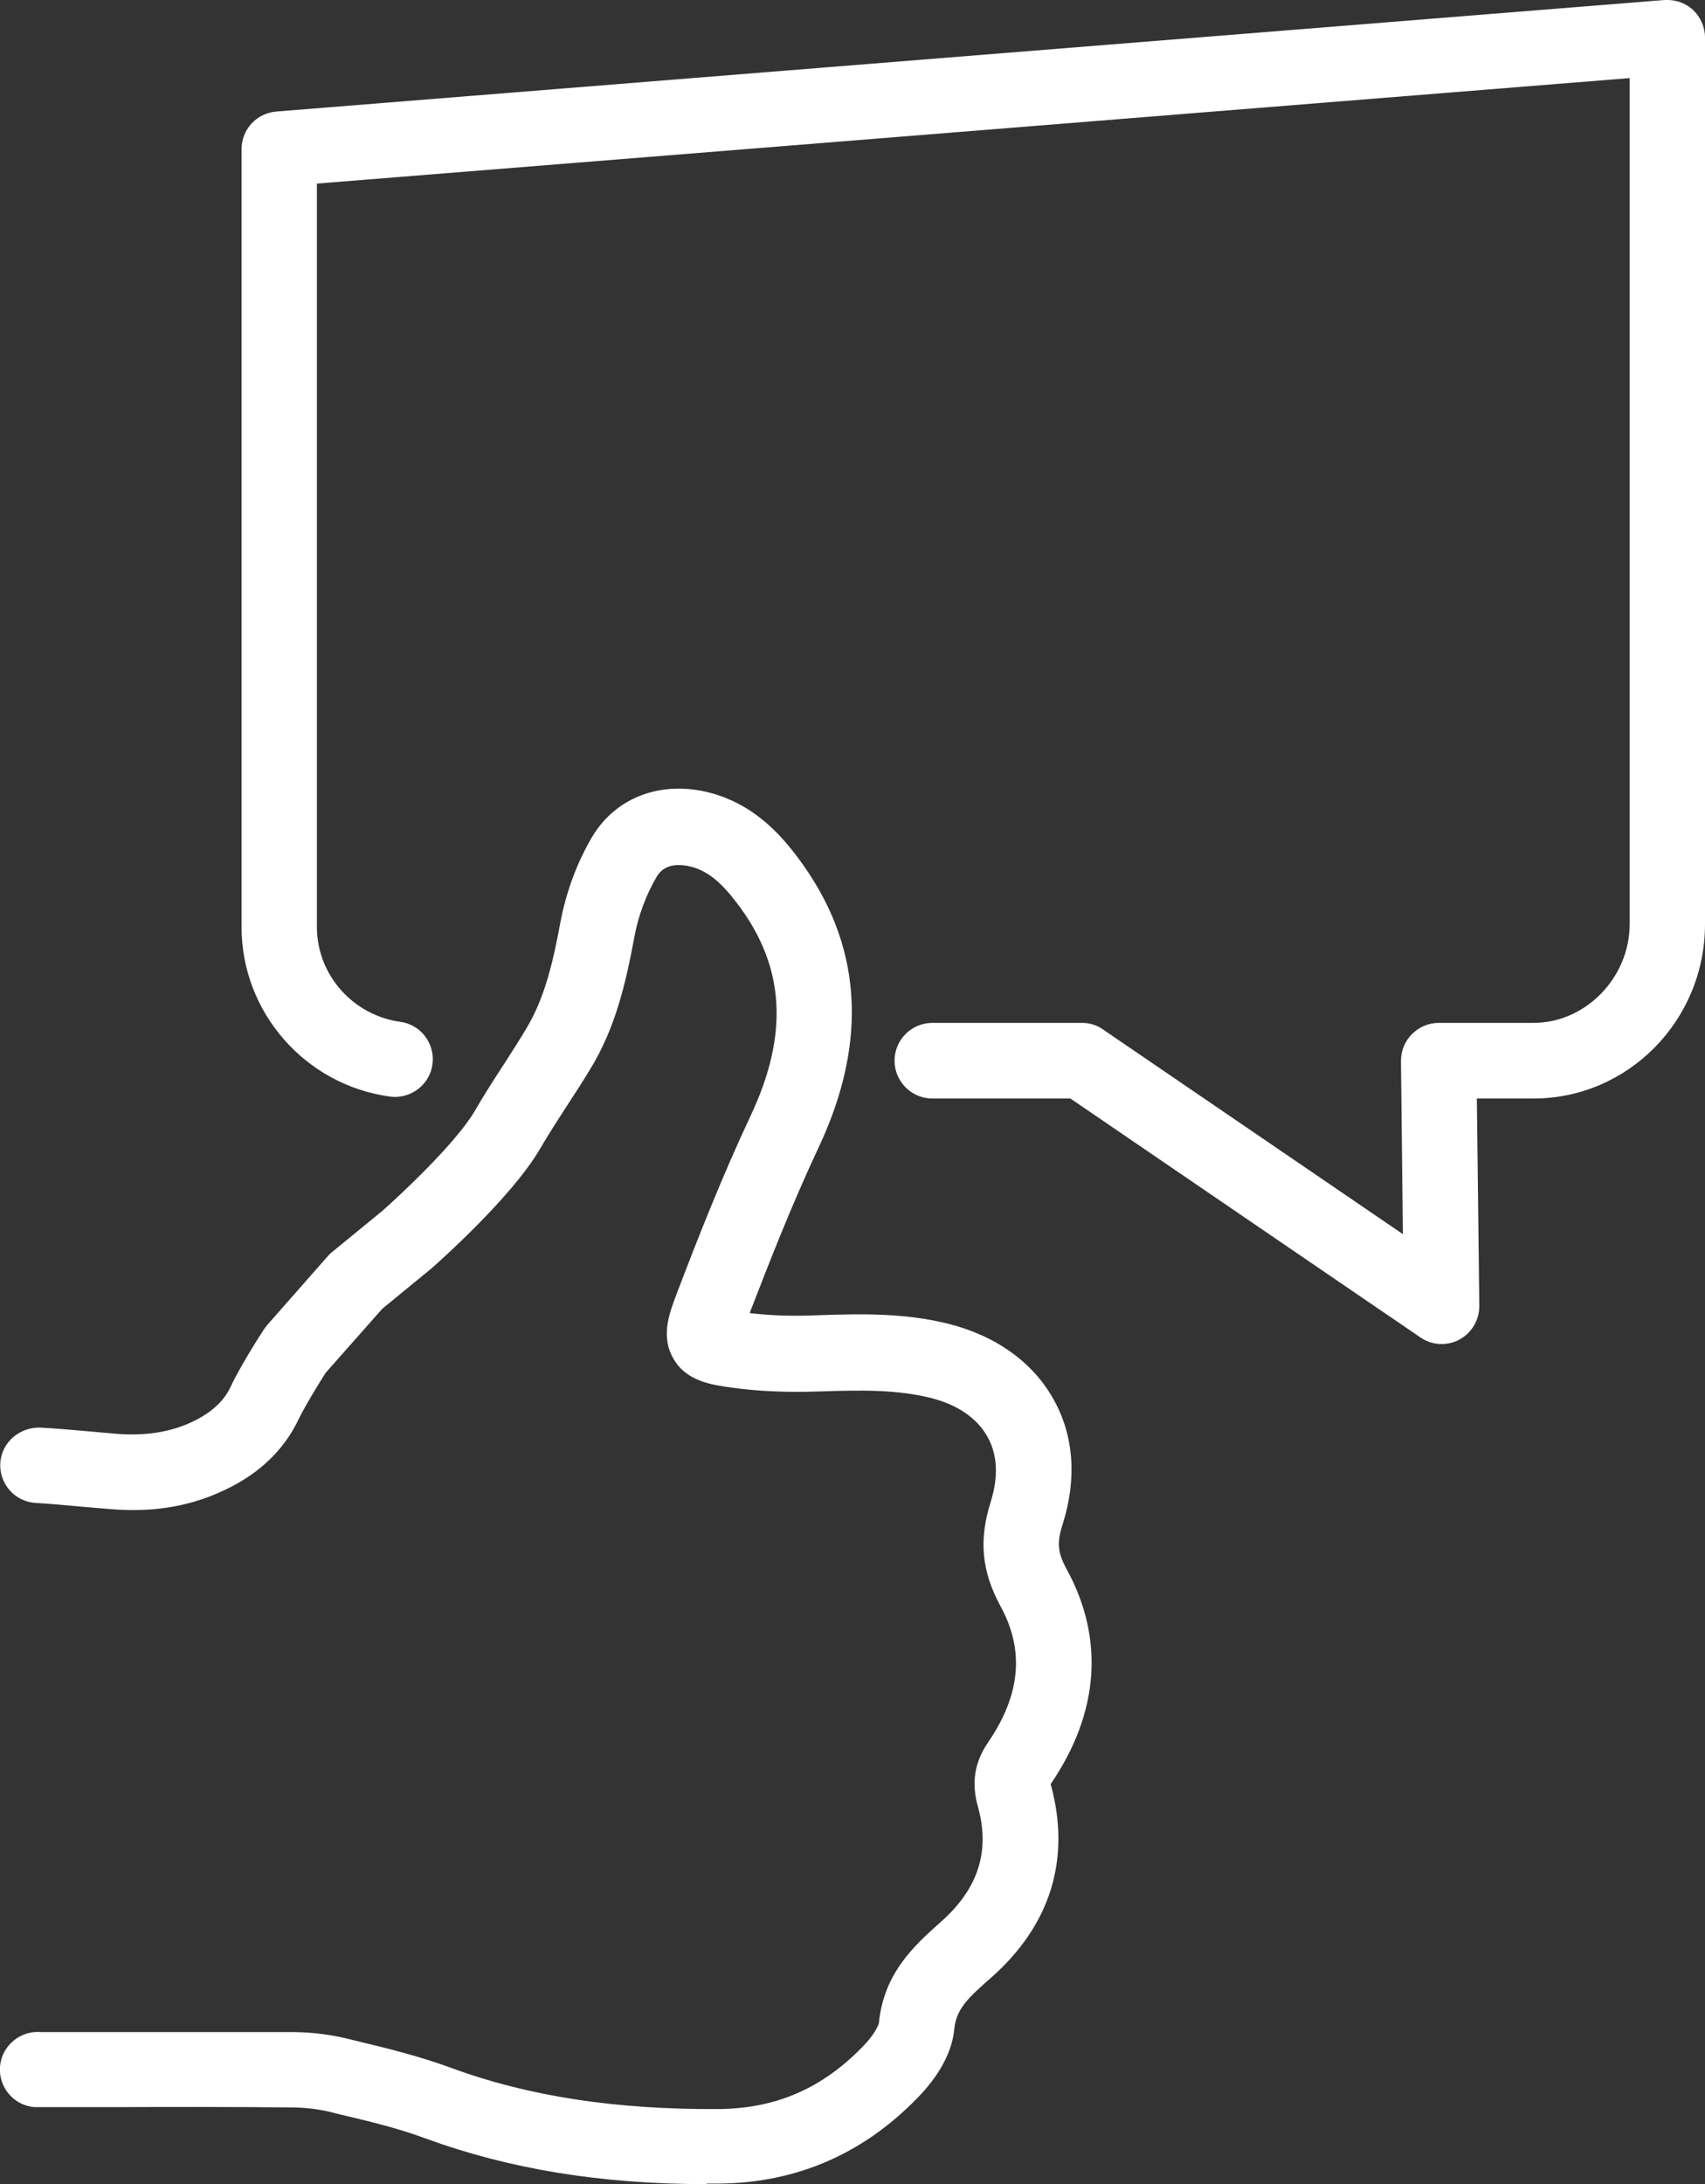
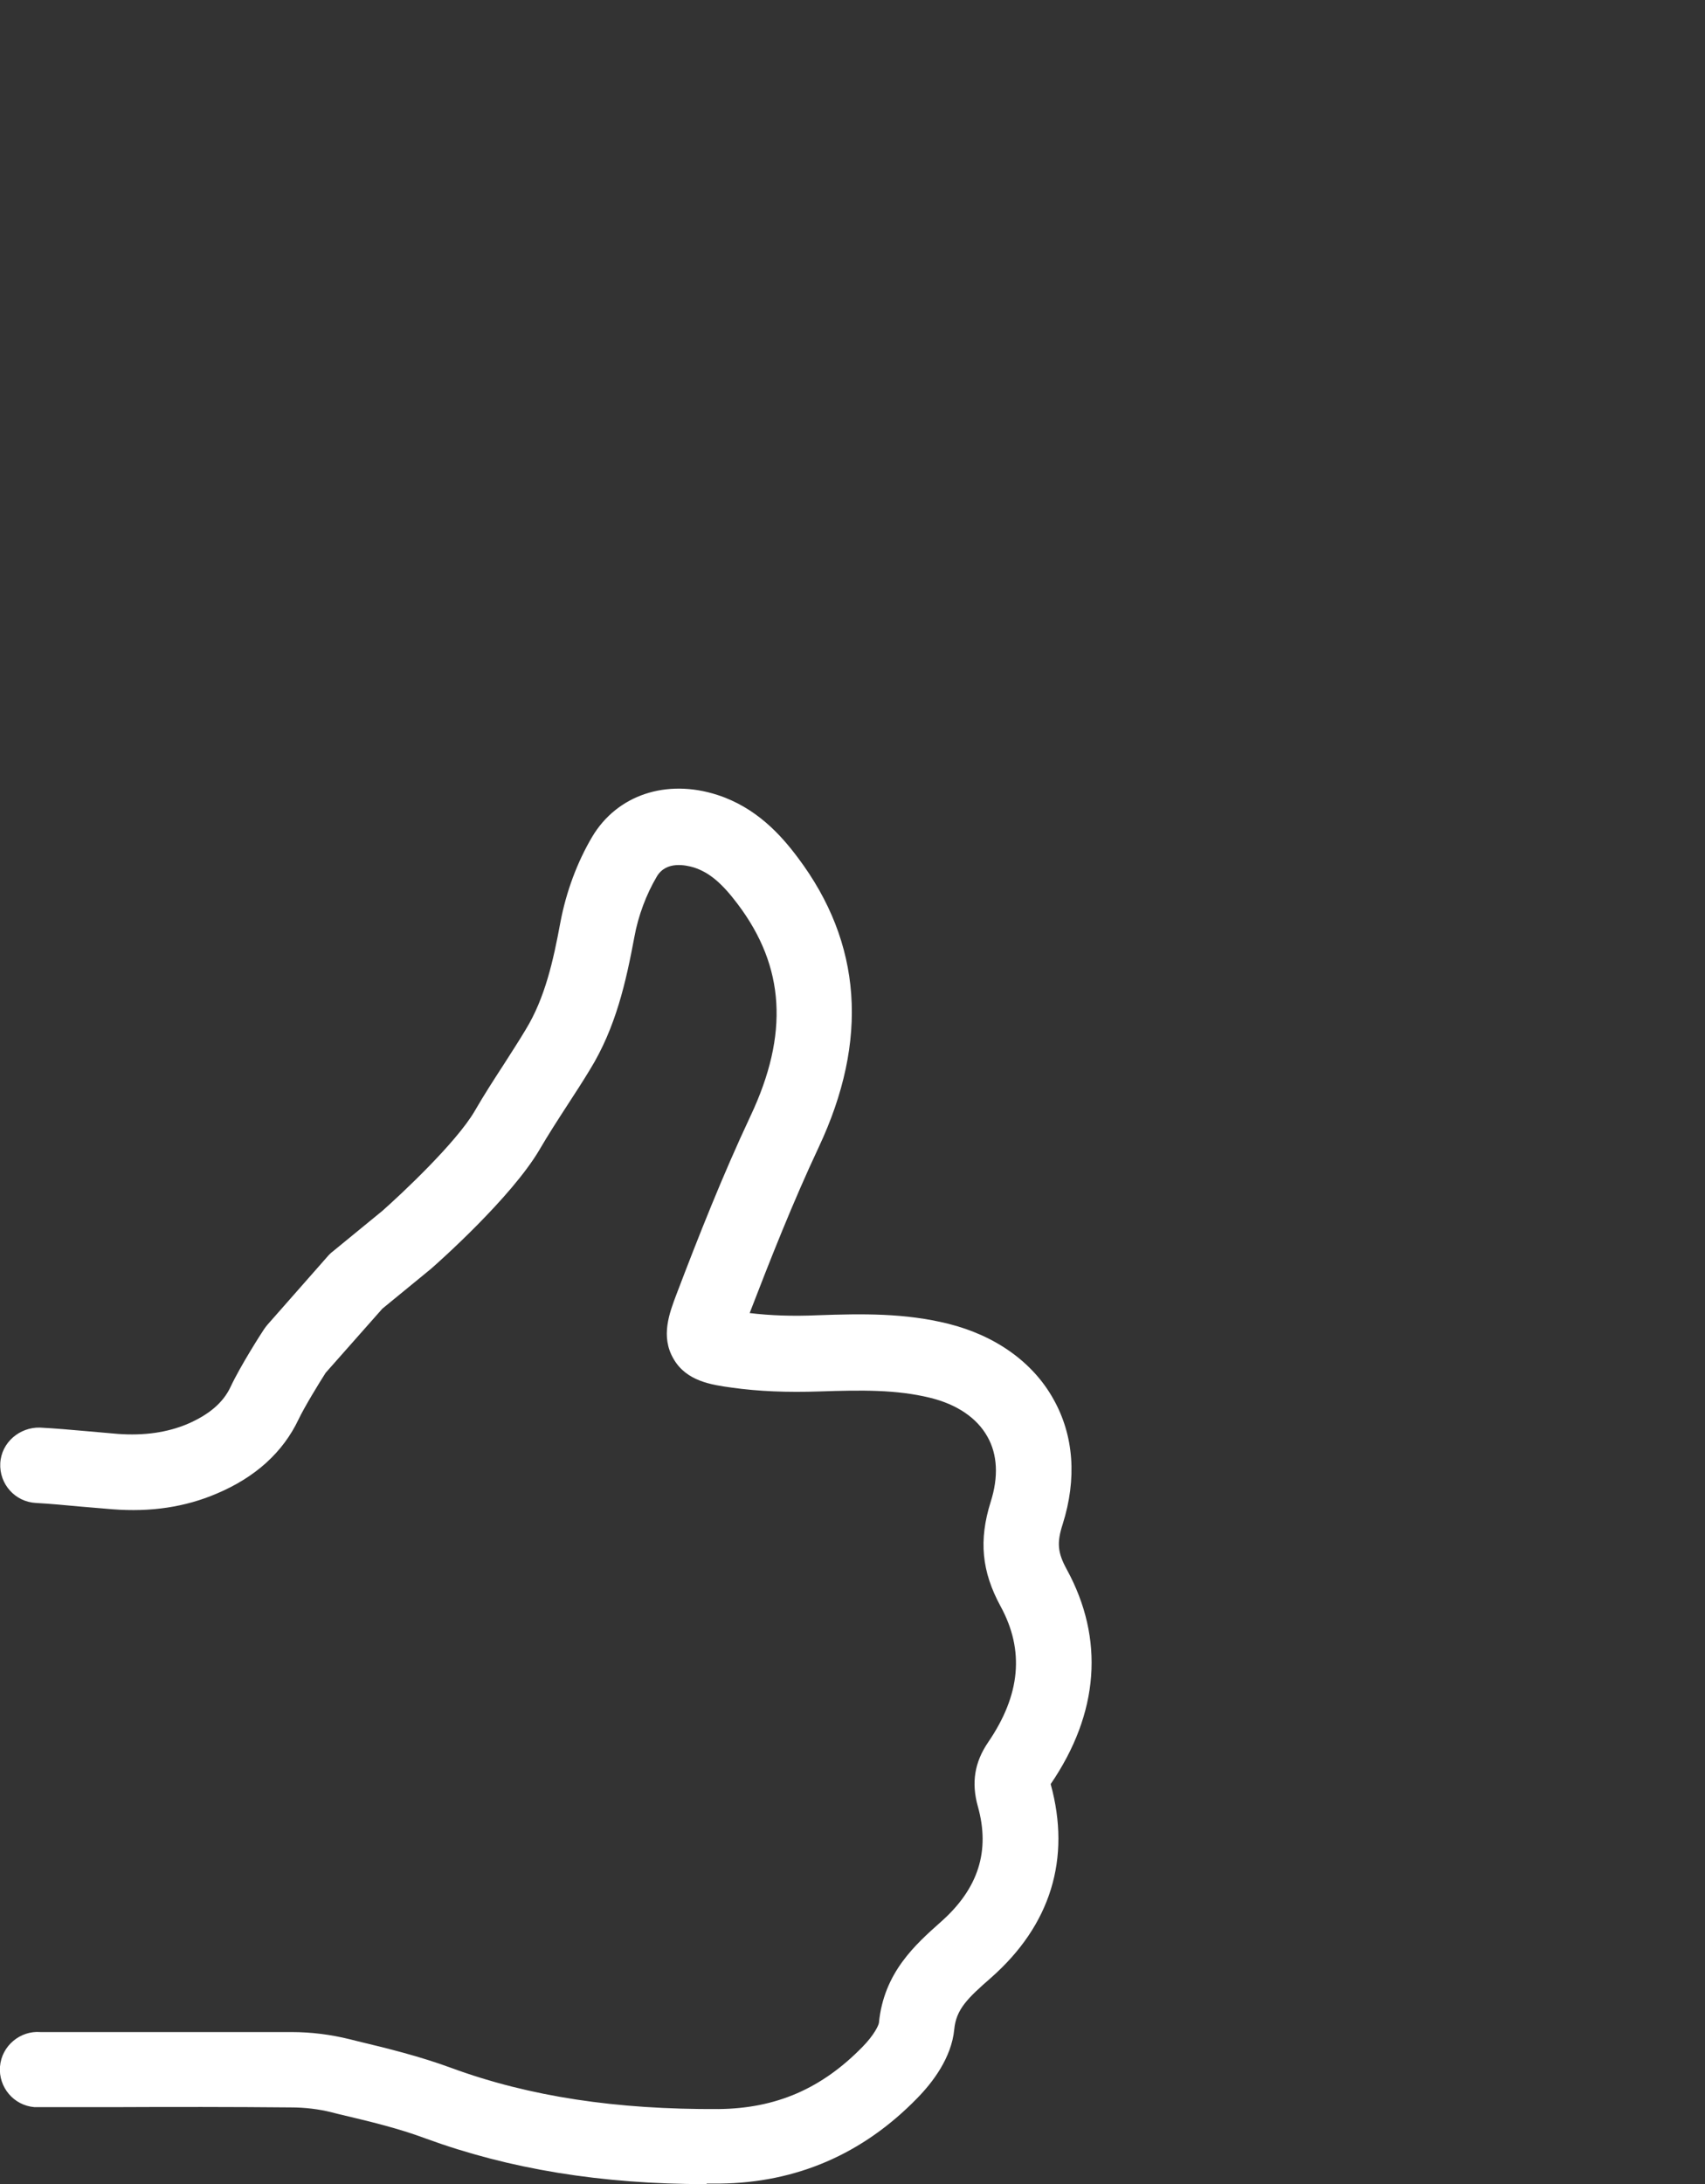
<svg xmlns="http://www.w3.org/2000/svg" id="Layer_1" data-name="Layer 1" viewBox="0 0 62.25 79.71">
  <rect x="0" y="0" width="62.25" height="79.71" fill="#333333" stroke="none" />
  <defs>
    <style>
      .cls-1 {
        fill: #fff;
      }
    </style>
  </defs>
-   <path class="cls-1" d="m52.63,49.05c-.27,0-.54-.08-.77-.24l-12.78-8.72h-5.04c-.76,0-1.38-.62-1.38-1.38s.62-1.38,1.38-1.38h5.46c.28,0,.55.08.77.24l10.95,7.47-.07-6.32c0-.37.14-.72.4-.98s.61-.41.98-.41h3.46c1.9,0,3.51-1.65,3.51-3.61V2.85L11.57,6.7v27.13c0,1.74,1.31,3.22,3.04,3.46.75.1,1.28.79,1.18,1.55-.1.75-.8,1.28-1.55,1.18-3.09-.42-5.42-3.07-5.42-6.18V5.44c0-.72.55-1.31,1.27-1.37L60.77,0c.39-.02.76.1,1.04.36.28.26.44.63.44,1.01v32.36c0,3.51-2.81,6.36-6.26,6.36h-2.07l.09,7.57c0,.51-.27.98-.73,1.23-.2.11-.43.16-.65.16Z" />
  <path class="cls-1" d="m25.79,79.71c-3.85,0-7.2-.55-10.26-1.67-.99-.37-2.04-.62-3.14-.88l-.28-.07c-.47-.12-.99-.18-1.49-.18-2.16-.02-4.33-.02-6.49-.01H1.26c-.76-.06-1.32-.73-1.26-1.48.06-.76.74-1.32,1.48-1.26h9.16c.72,0,1.43.09,2.12.26l.28.07c1.13.27,2.3.56,3.44.98,2.86,1.05,6.03,1.52,9.75,1.5,2.11-.02,3.78-.75,5.27-2.28.42-.43.58-.78.59-.87.18-1.84,1.34-2.86,2.26-3.68,1.37-1.21,1.81-2.59,1.35-4.22-.24-.86-.12-1.61.38-2.34,1.18-1.73,1.33-3.35.45-4.96-.69-1.27-.8-2.41-.36-3.81.29-.91.25-1.73-.12-2.38-.38-.68-1.11-1.18-2.1-1.42-1.23-.3-2.49-.28-4.01-.23-1.19.04-2.25,0-3.23-.14-.73-.1-1.65-.23-2.12-1.05-.48-.82-.15-1.67.11-2.36.8-2.1,1.68-4.33,2.7-6.5,1.41-2.99,1.26-5.45-.47-7.74-.58-.77-1.04-1.15-1.59-1.33-.3-.09-1.02-.25-1.36.33-.38.64-.68,1.43-.82,2.21-.3,1.6-.67,3.3-1.63,4.85-.26.43-.54.86-.82,1.29-.35.54-.7,1.08-1.02,1.63-1.03,1.74-3.66,4.08-3.96,4.34l-1.77,1.45-2.07,2.34c-.25.39-.77,1.24-.99,1.7-.57,1.2-1.57,2.11-2.99,2.71-1.15.49-2.4.68-3.81.57-.4-.03-.79-.07-1.19-.1-.53-.05-1.07-.1-1.6-.13-.76-.04-1.34-.69-1.3-1.45s.71-1.32,1.45-1.3c.57.03,1.14.08,1.7.13.38.03.76.07,1.14.1.96.07,1.8-.05,2.54-.36.79-.34,1.31-.78,1.58-1.36.35-.75,1.13-1.97,1.22-2.1.04-.06.08-.11.13-.17l2.21-2.51s.1-.11.16-.15l1.82-1.49c.68-.6,2.69-2.48,3.37-3.64.34-.59.71-1.16,1.08-1.73.26-.41.53-.82.78-1.24.71-1.16,1.01-2.52,1.27-3.92.21-1.11.61-2.19,1.16-3.12.91-1.53,2.71-2.13,4.57-1.53,1.42.46,2.32,1.46,2.94,2.29,2.34,3.11,2.6,6.66.76,10.57-.94,2-1.76,4.08-2.52,6.05.75.09,1.56.12,2.47.08,1.69-.06,3.2-.08,4.78.31,1.72.43,3.09,1.4,3.84,2.75.75,1.33.86,2.91.34,4.56-.22.68-.19,1.04.15,1.66,1.38,2.53,1.18,5.24-.59,7.83.75,2.72,0,5.15-2.18,7.07-.86.75-1.27,1.15-1.34,1.88-.1,1.04-.79,1.94-1.36,2.52-1.98,2.03-4.4,3.08-7.21,3.11h-.47v.02Z" />
</svg>